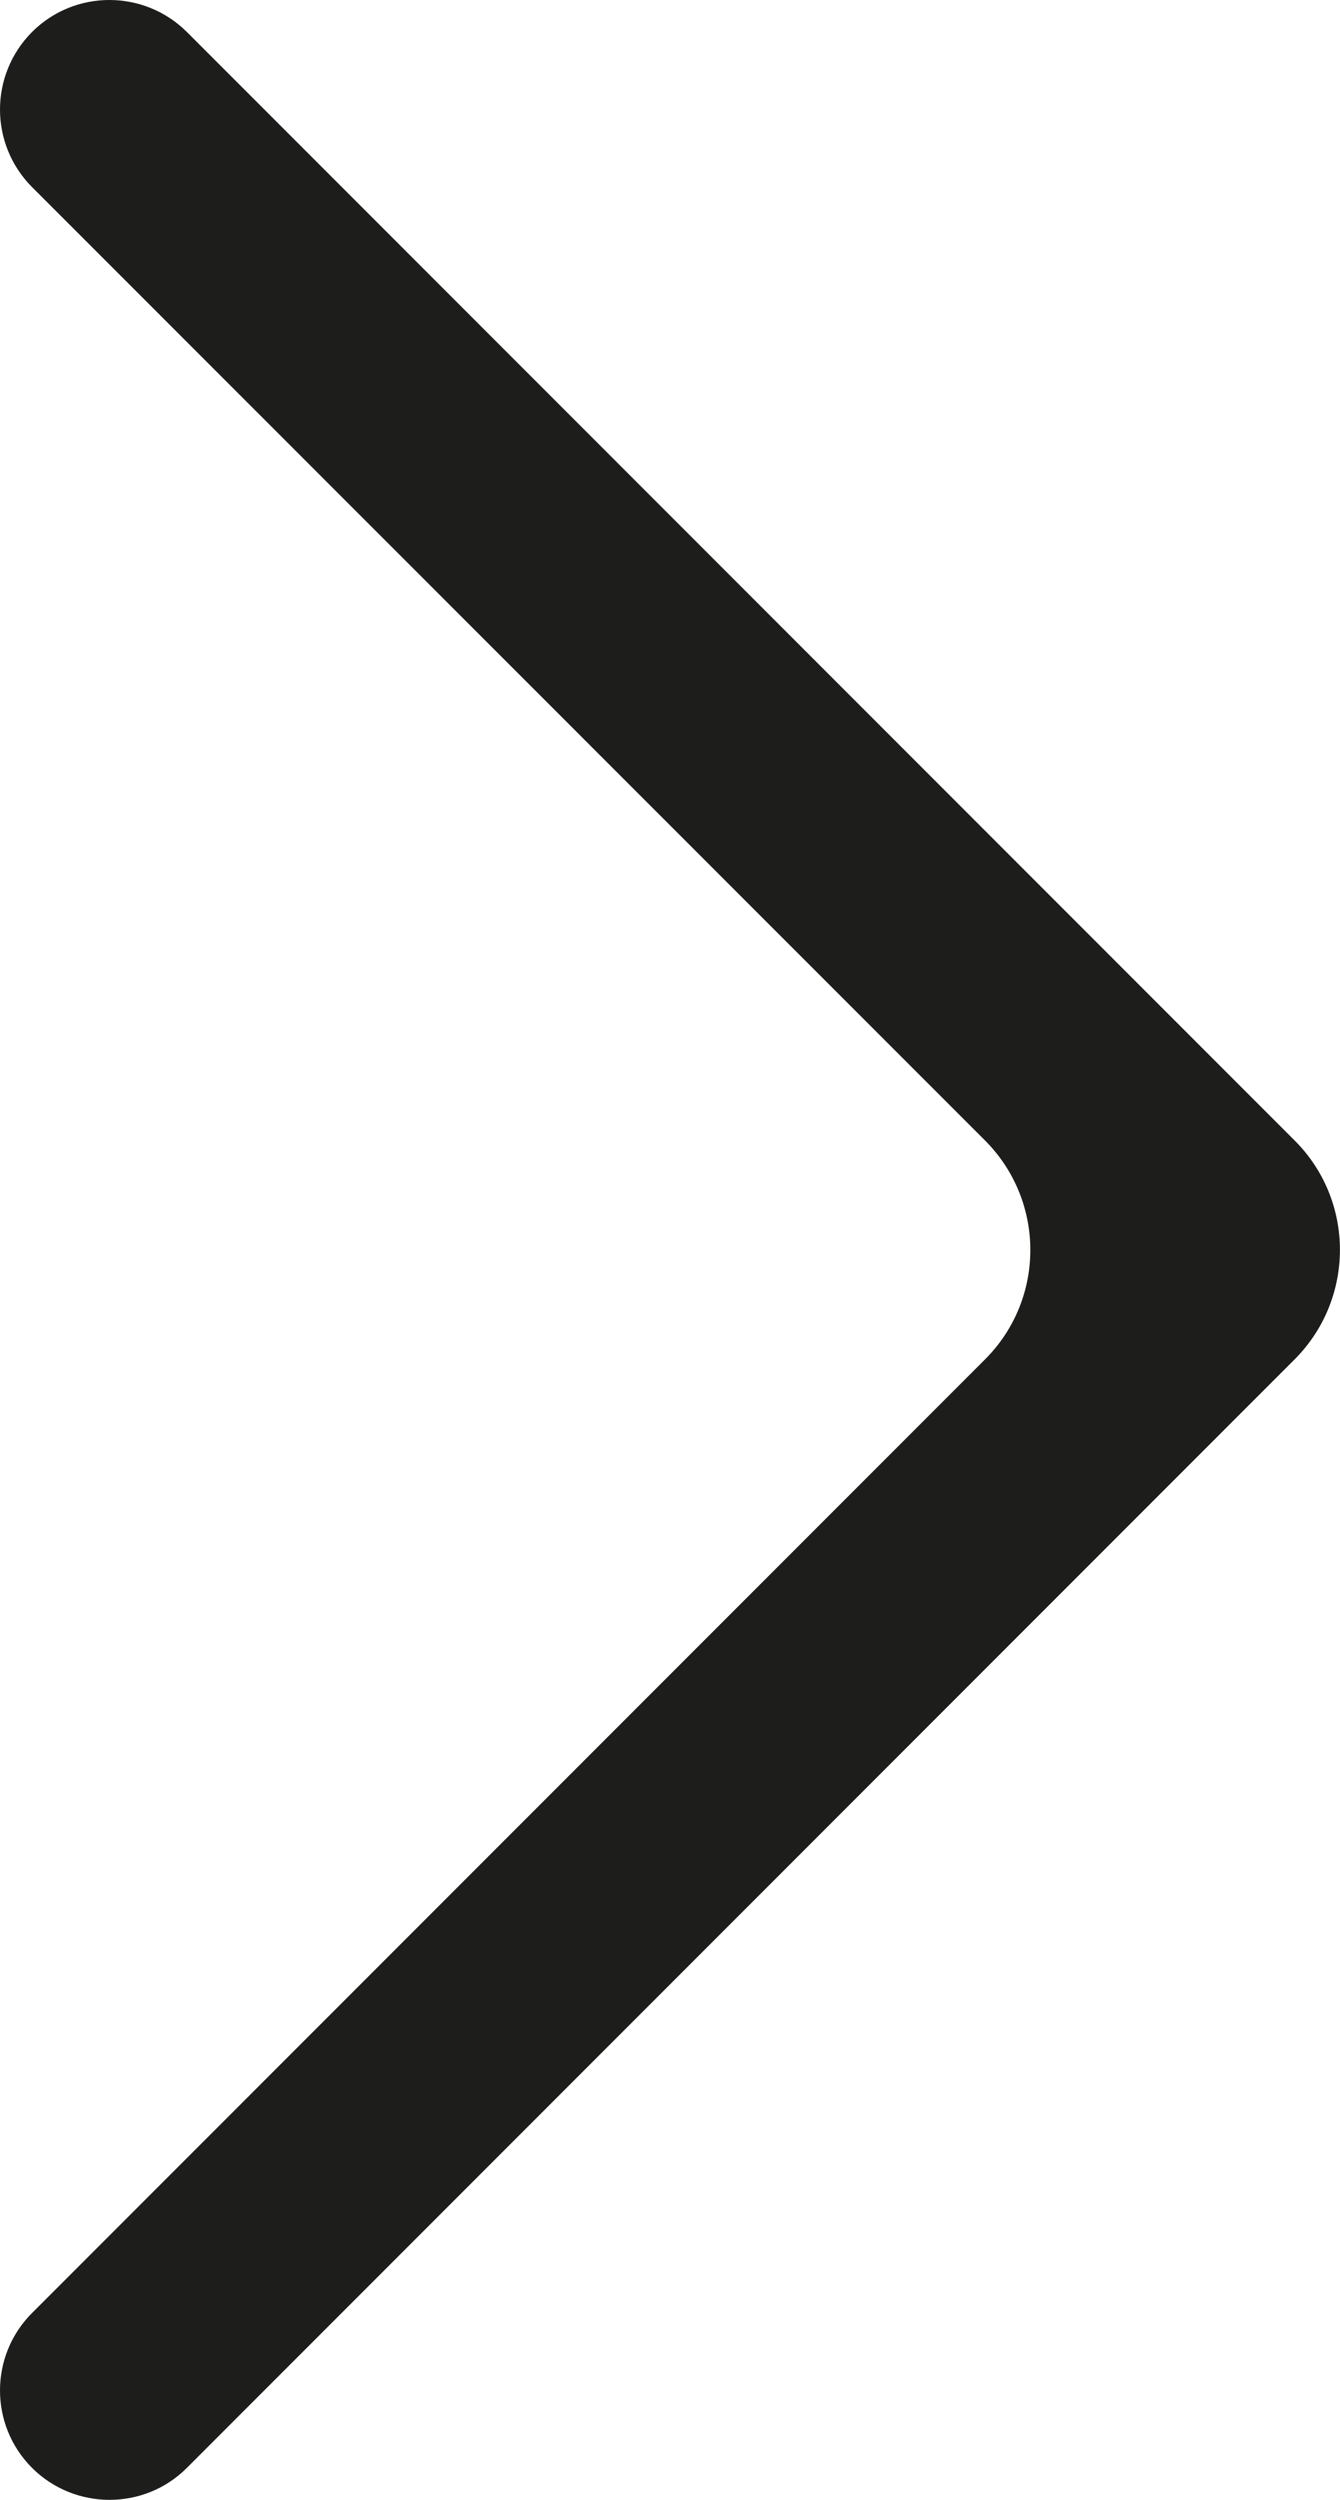
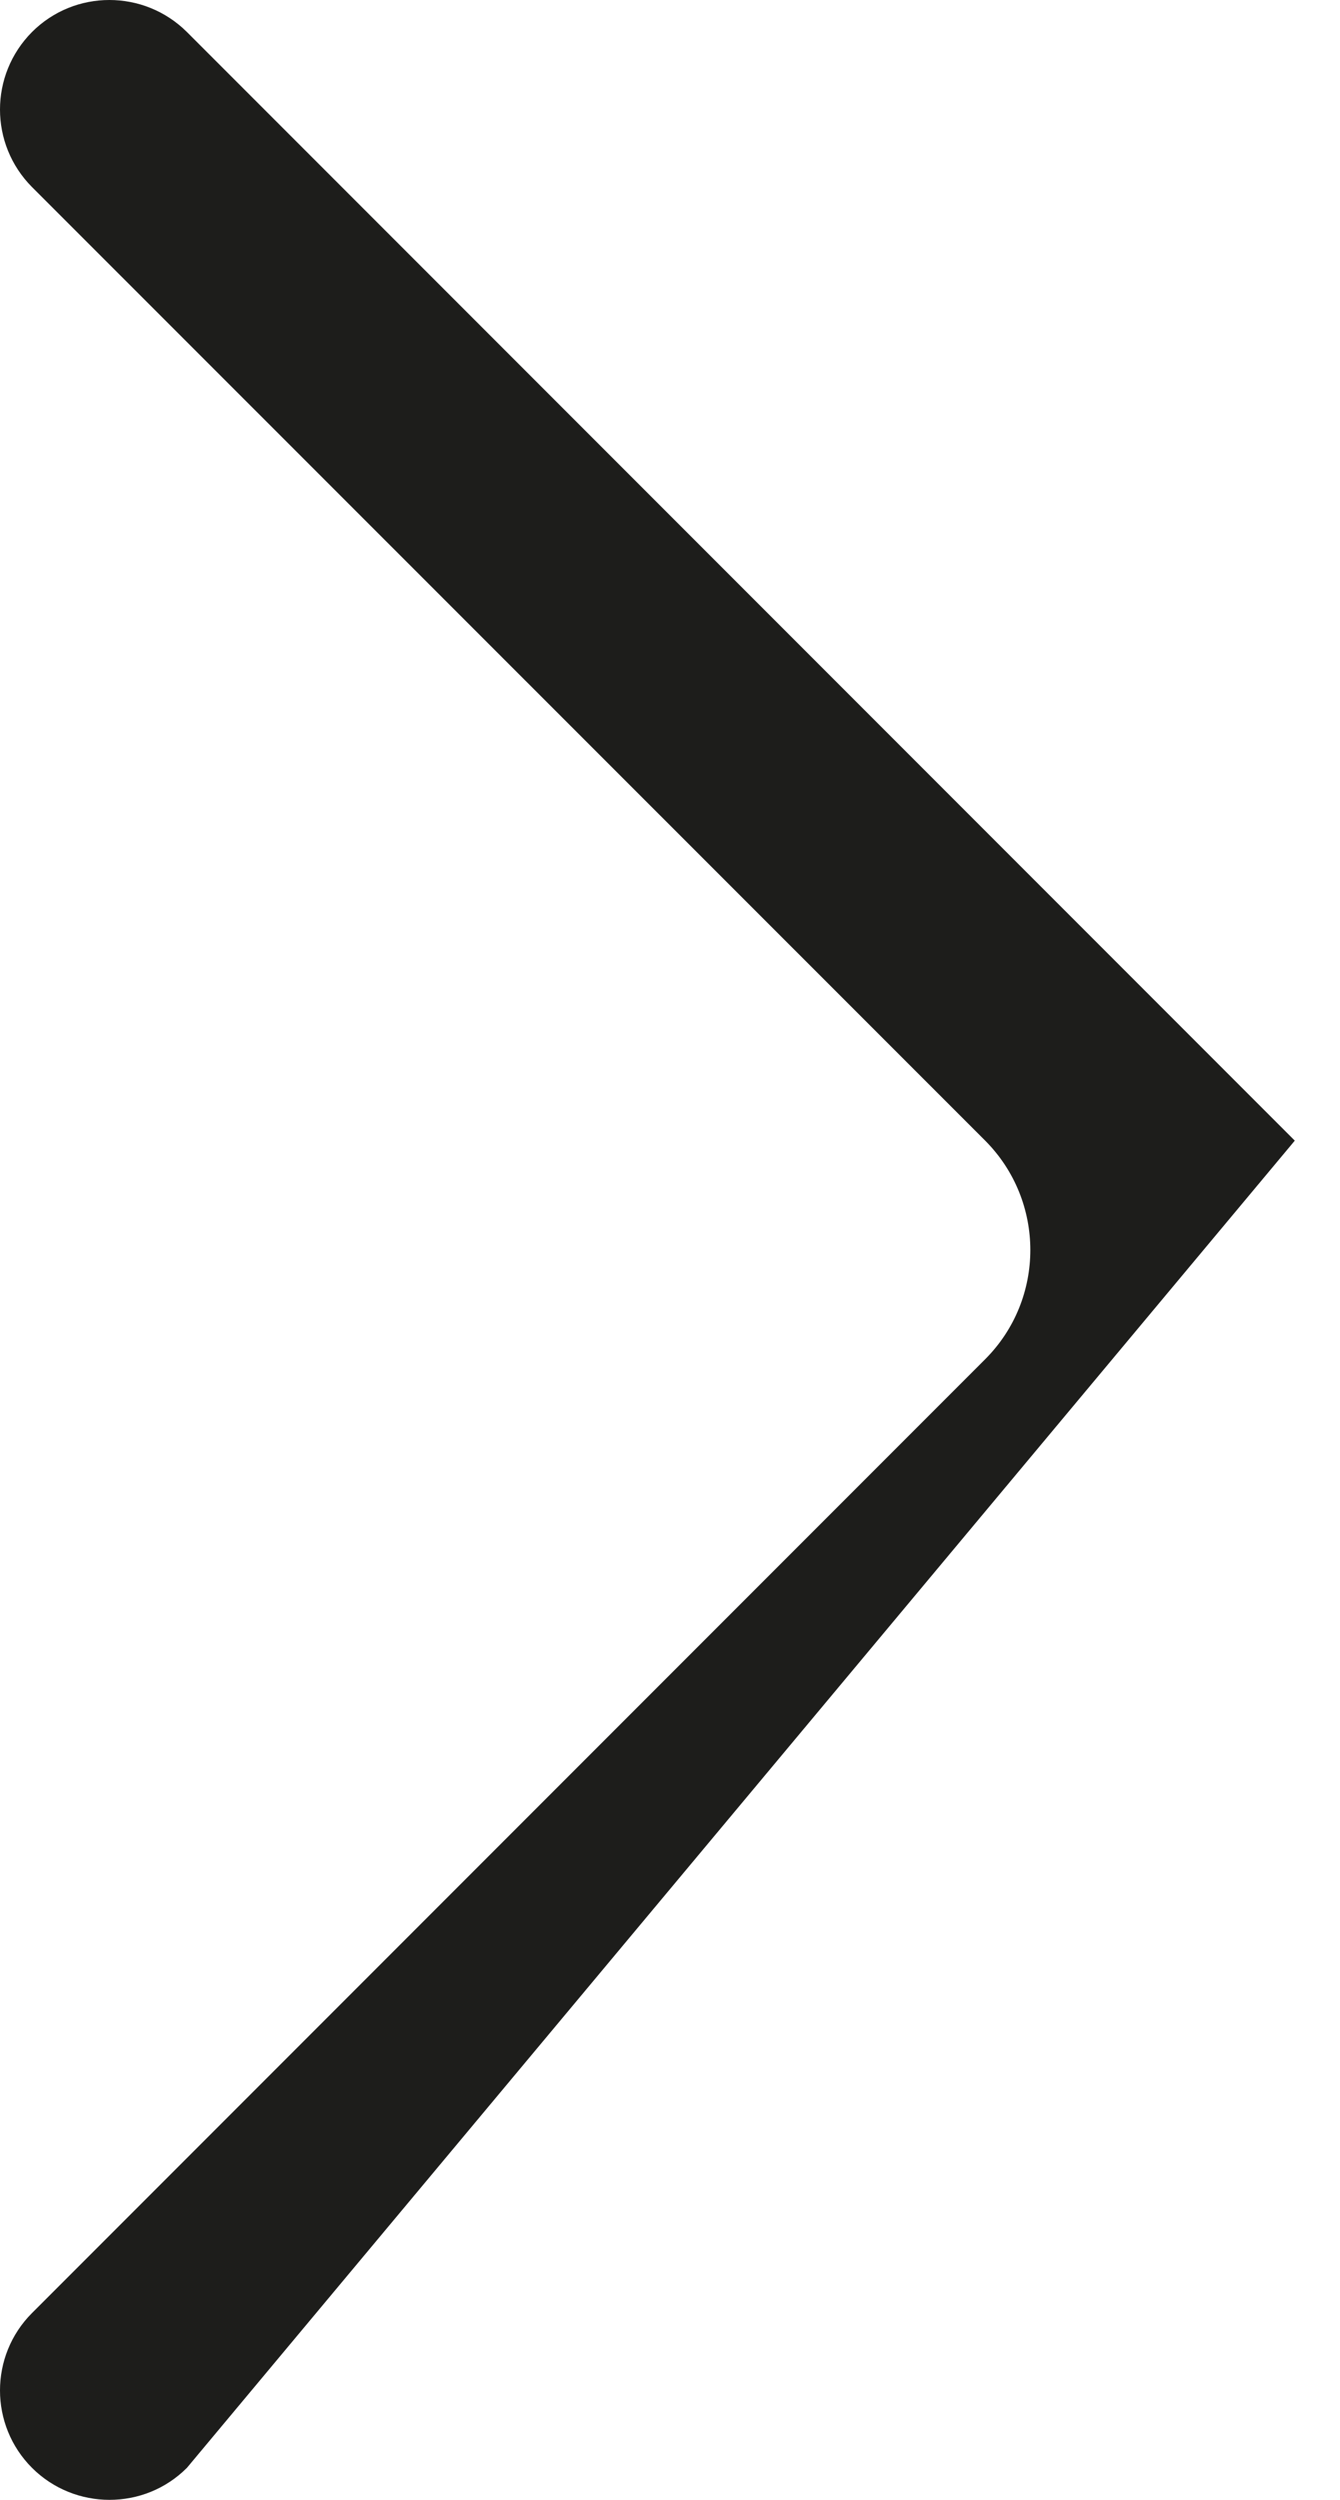
<svg xmlns="http://www.w3.org/2000/svg" id="katman_2" viewBox="0 0 52.76 98.36">
  <defs>
    <style>.cls-1{fill:#1d1d1b;}</style>
  </defs>
  <g id="katman_1">
-     <path class="cls-1" d="M4.31,98.36c-1.1,0-2.21-.42-3.05-1.26-1.68-1.68-1.68-4.41,0-6.09L38.79,53.48c2.37-2.37,2.37-6.22,0-8.6L1.26,7.36C-.42,5.67-.42,2.95,1.26,1.26,2.94-.42,5.67-.42,7.36,1.26L50.98,44.88c2.37,2.37,2.37,6.22,0,8.6L7.36,97.1c-.84,.84-1.94,1.26-3.05,1.26Z" />
+     <path class="cls-1" d="M4.31,98.36c-1.1,0-2.21-.42-3.05-1.26-1.68-1.68-1.68-4.41,0-6.09L38.79,53.48c2.37-2.37,2.37-6.22,0-8.6L1.26,7.36C-.42,5.67-.42,2.95,1.26,1.26,2.94-.42,5.67-.42,7.36,1.26L50.98,44.88L7.36,97.1c-.84,.84-1.94,1.26-3.05,1.26Z" />
  </g>
</svg>